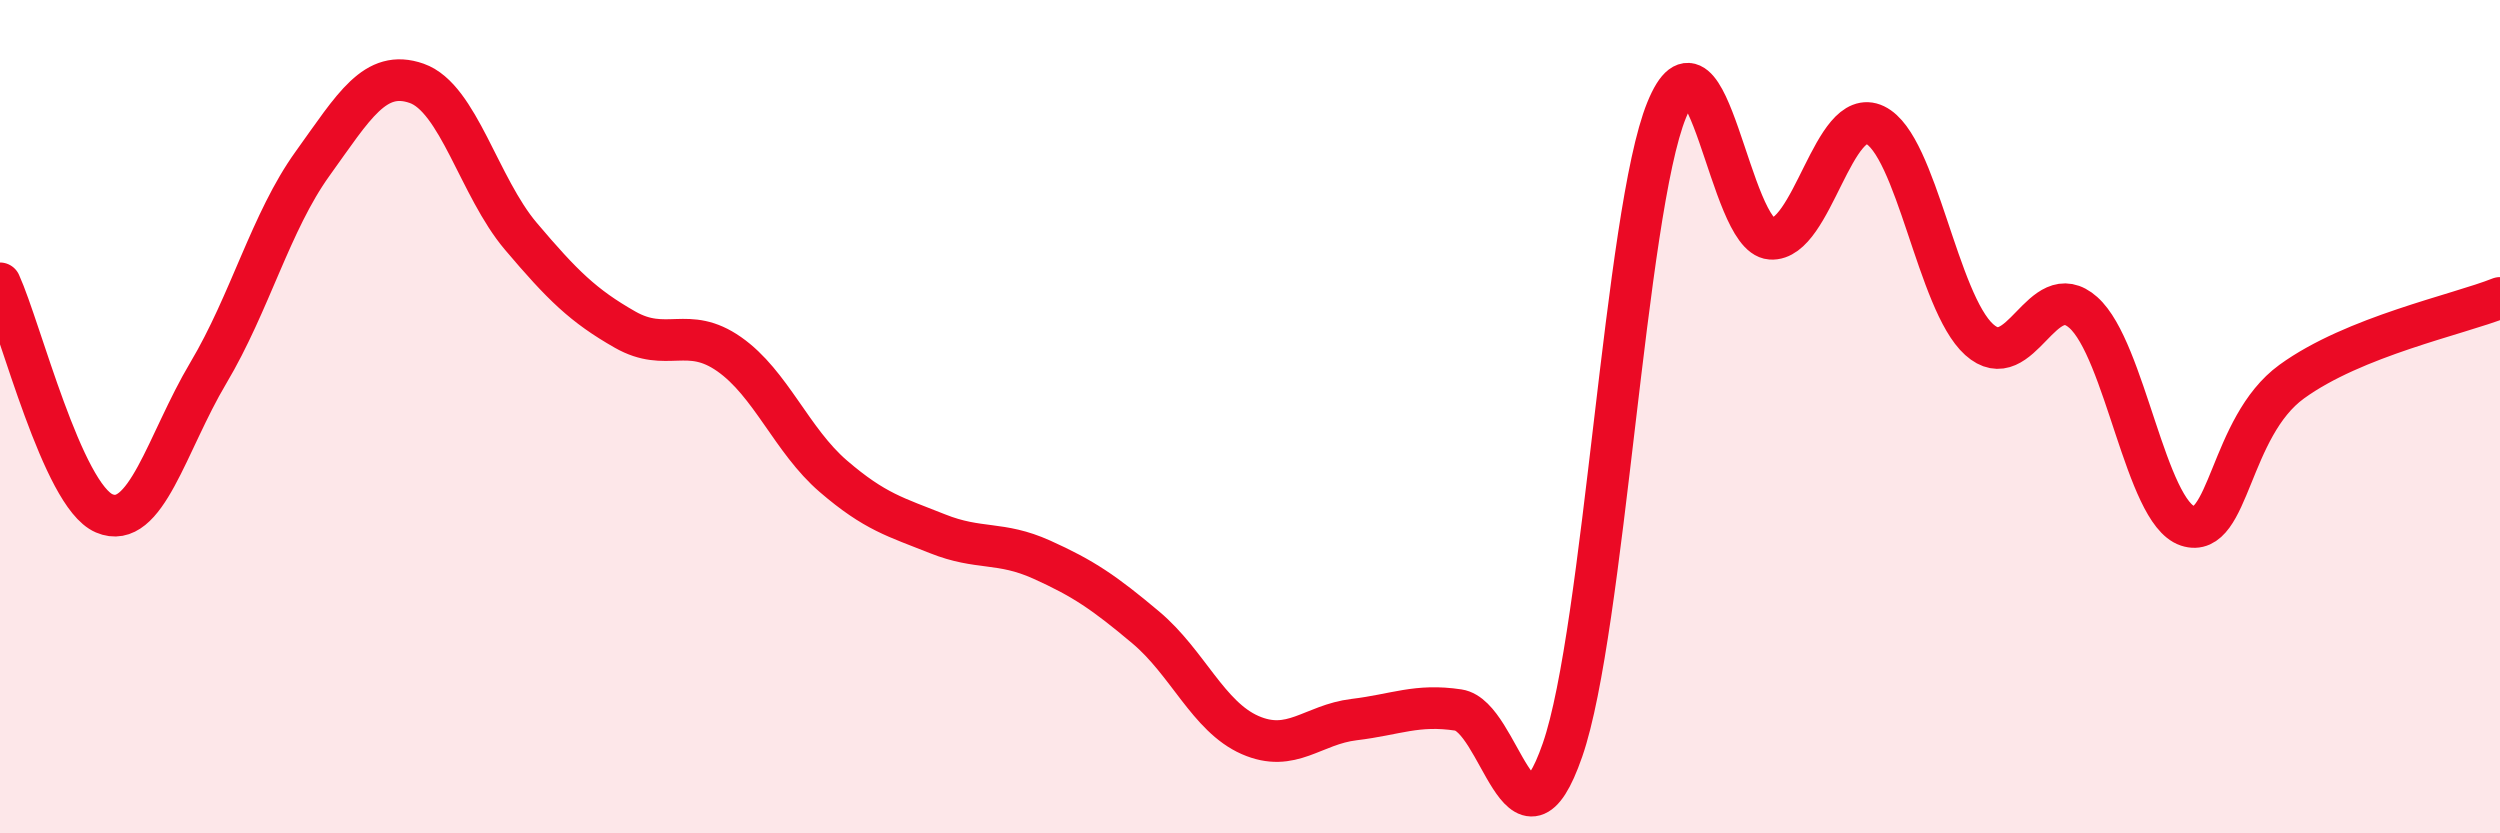
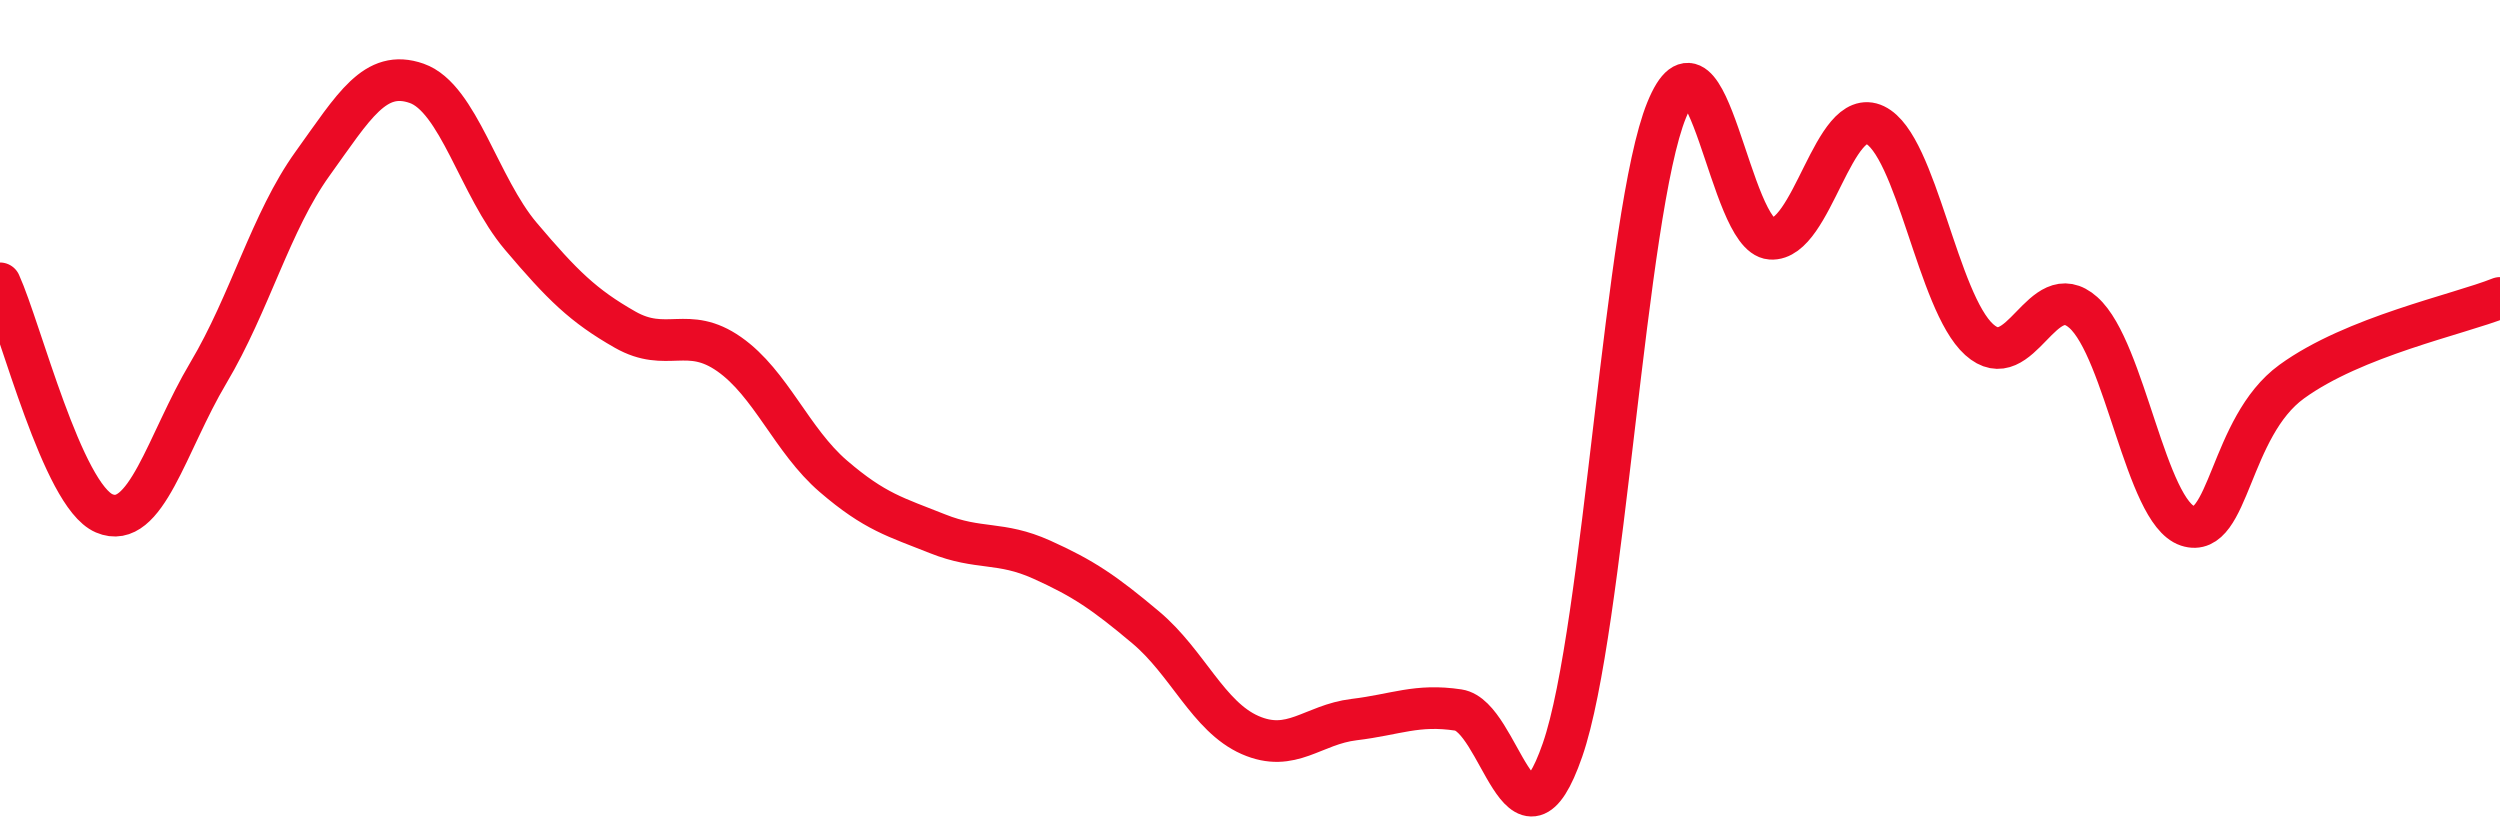
<svg xmlns="http://www.w3.org/2000/svg" width="60" height="20" viewBox="0 0 60 20">
-   <path d="M 0,6.8 C 0.5,7.9 1.5,11.89 2.5,12.32 C 3.5,12.75 4,10.63 5,8.95 C 6,7.27 6.5,5.32 7.5,3.93 C 8.5,2.54 9,1.65 10,2 C 11,2.35 11.5,4.49 12.5,5.67 C 13.5,6.85 14,7.34 15,7.91 C 16,8.48 16.5,7.8 17.5,8.5 C 18.5,9.2 19,10.57 20,11.43 C 21,12.29 21.5,12.41 22.5,12.81 C 23.5,13.21 24,12.98 25,13.43 C 26,13.88 26.5,14.22 27.5,15.06 C 28.5,15.9 29,17.2 30,17.64 C 31,18.08 31.5,17.39 32.5,17.27 C 33.5,17.15 34,16.89 35,17.04 C 36,17.19 36.5,20.88 37.5,18 C 38.5,15.12 39,5.09 40,2.64 C 41,0.19 41.5,5.66 42.5,5.73 C 43.5,5.8 44,2.52 45,3 C 46,3.48 46.5,7.25 47.5,8.15 C 48.5,9.05 49,6.61 50,7.5 C 51,8.39 51.5,12.29 52.5,12.62 C 53.5,12.95 53.5,10.25 55,9.16 C 56.5,8.07 59,7.55 60,7.15L60 20L0 20Z" fill="#EB0A25" opacity="0.1" stroke-linecap="round" stroke-linejoin="round" />
  <path d="M 0,6.8 C 0.5,7.9 1.5,11.89 2.5,12.32 C 3.5,12.75 4,10.63 5,8.95 C 6,7.27 6.5,5.32 7.5,3.93 C 8.5,2.54 9,1.65 10,2 C 11,2.35 11.5,4.49 12.5,5.67 C 13.5,6.85 14,7.34 15,7.91 C 16,8.48 16.5,7.8 17.5,8.5 C 18.5,9.2 19,10.57 20,11.43 C 21,12.29 21.5,12.41 22.5,12.81 C 23.5,13.21 24,12.98 25,13.43 C 26,13.88 26.5,14.22 27.5,15.06 C 28.5,15.9 29,17.2 30,17.64 C 31,18.08 31.5,17.39 32.5,17.27 C 33.5,17.15 34,16.89 35,17.04 C 36,17.19 36.5,20.88 37.5,18 C 38.5,15.12 39,5.09 40,2.64 C 41,0.19 41.5,5.66 42.5,5.73 C 43.5,5.8 44,2.52 45,3 C 46,3.48 46.5,7.25 47.5,8.15 C 48.5,9.05 49,6.61 50,7.5 C 51,8.39 51.5,12.29 52.5,12.62 C 53.5,12.95 53.5,10.25 55,9.16 C 56.5,8.07 59,7.55 60,7.15" stroke="#EB0A25" stroke-width="1" fill="none" stroke-linecap="round" stroke-linejoin="round" />
</svg>